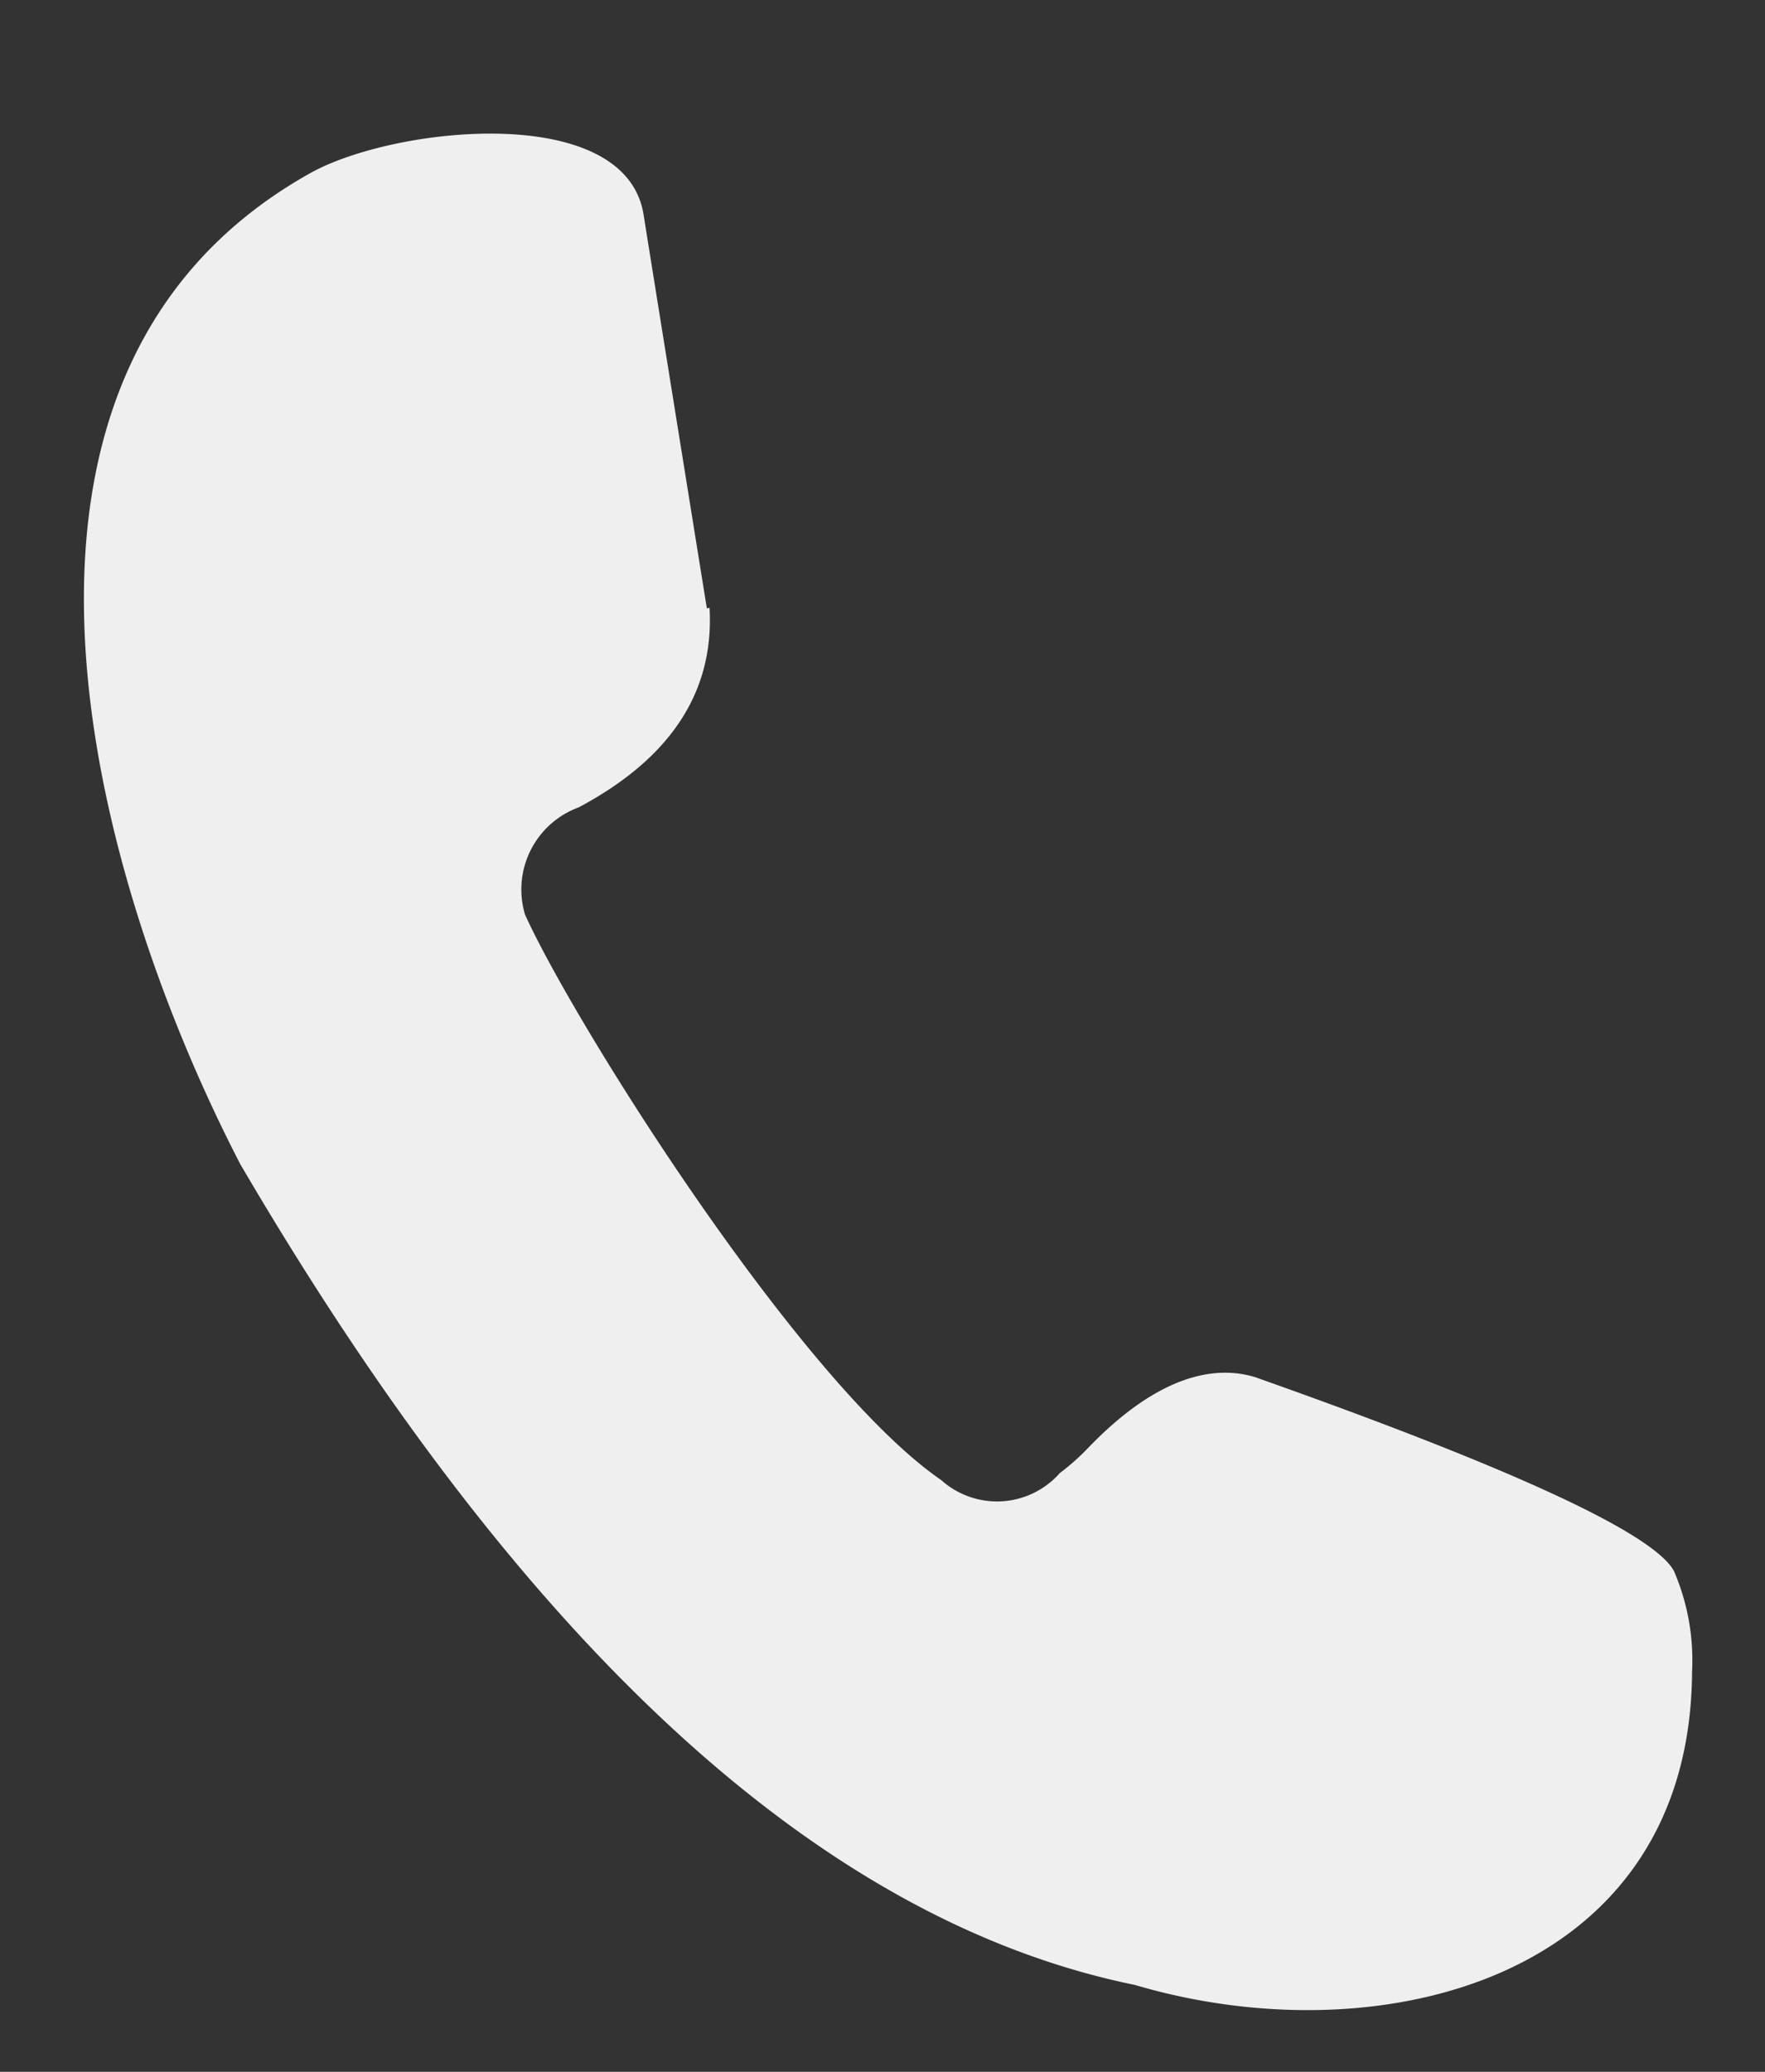
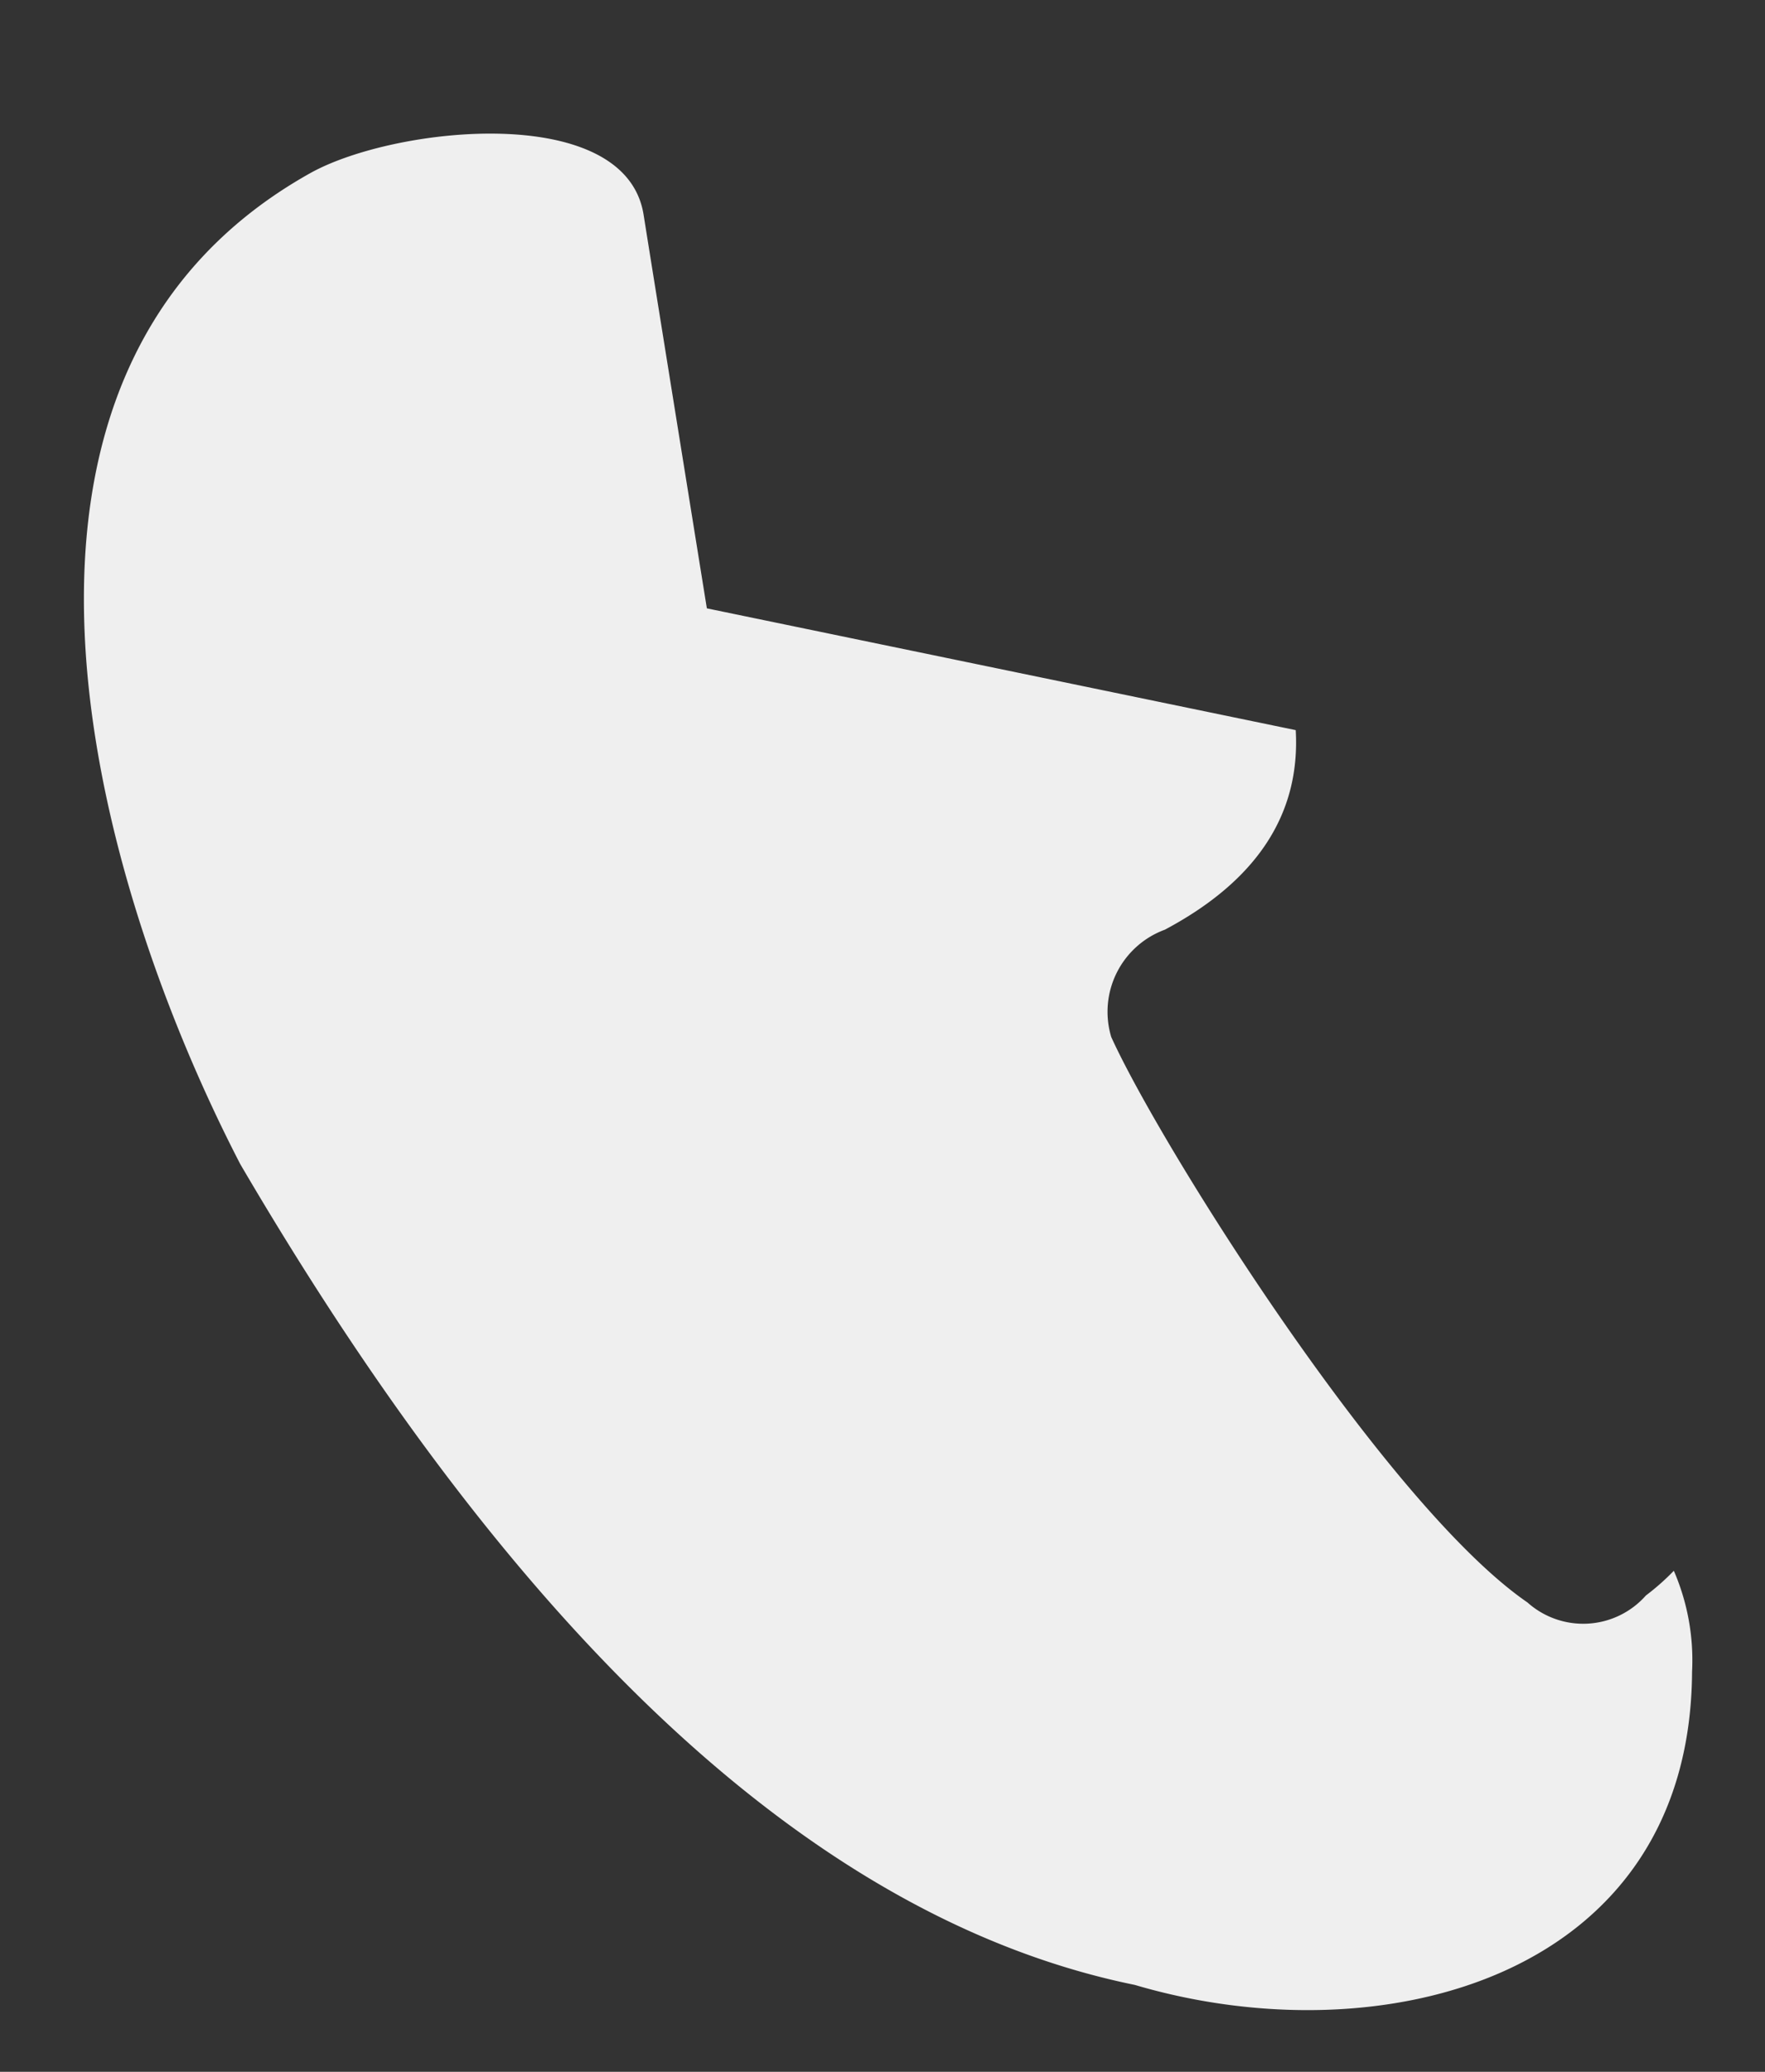
<svg xmlns="http://www.w3.org/2000/svg" id="World_Flags_Icon_Set" data-name="World Flags Icon Set" viewBox="0 0 32.91 38.62">
  <rect x="0" y="0" width="32.91" height="38.62" fill="#333333" stroke="none" />
  <defs>
    <style>.cls-1{fill:#efefef;fill-rule:evenodd;}</style>
  </defs>
-   <path class="cls-1" d="M13.18,11.34Q12.13,4.82,12,4c-.34-2.11-4.65-1.65-6.22-.77-6.64,3.72-4.13,13-1.3,18.47Q12.39,35.21,21.16,37c4.6,1.36,10.36-.13,10.39-5.84a4.19,4.19,0,0,0-.34-1.88c-.39-.7-3-1.91-7.81-3.61-.93-.28-2,.16-3.12,1.33a4.4,4.4,0,0,1-.52.46,1.56,1.56,0,0,1-2.21.13c-2.63-1.81-6.84-8.51-7.76-10.54a1.63,1.63,0,0,1,1-2c1.71-.91,2.53-2.15,2.44-3.72" />
+   <path class="cls-1" d="M13.18,11.34Q12.13,4.82,12,4c-.34-2.11-4.65-1.65-6.22-.77-6.64,3.72-4.13,13-1.3,18.47Q12.39,35.21,21.16,37c4.6,1.36,10.36-.13,10.39-5.84a4.19,4.19,0,0,0-.34-1.88a4.4,4.4,0,0,1-.52.46,1.56,1.56,0,0,1-2.21.13c-2.63-1.81-6.84-8.51-7.76-10.54a1.63,1.63,0,0,1,1-2c1.71-.91,2.53-2.15,2.44-3.72" />
</svg>